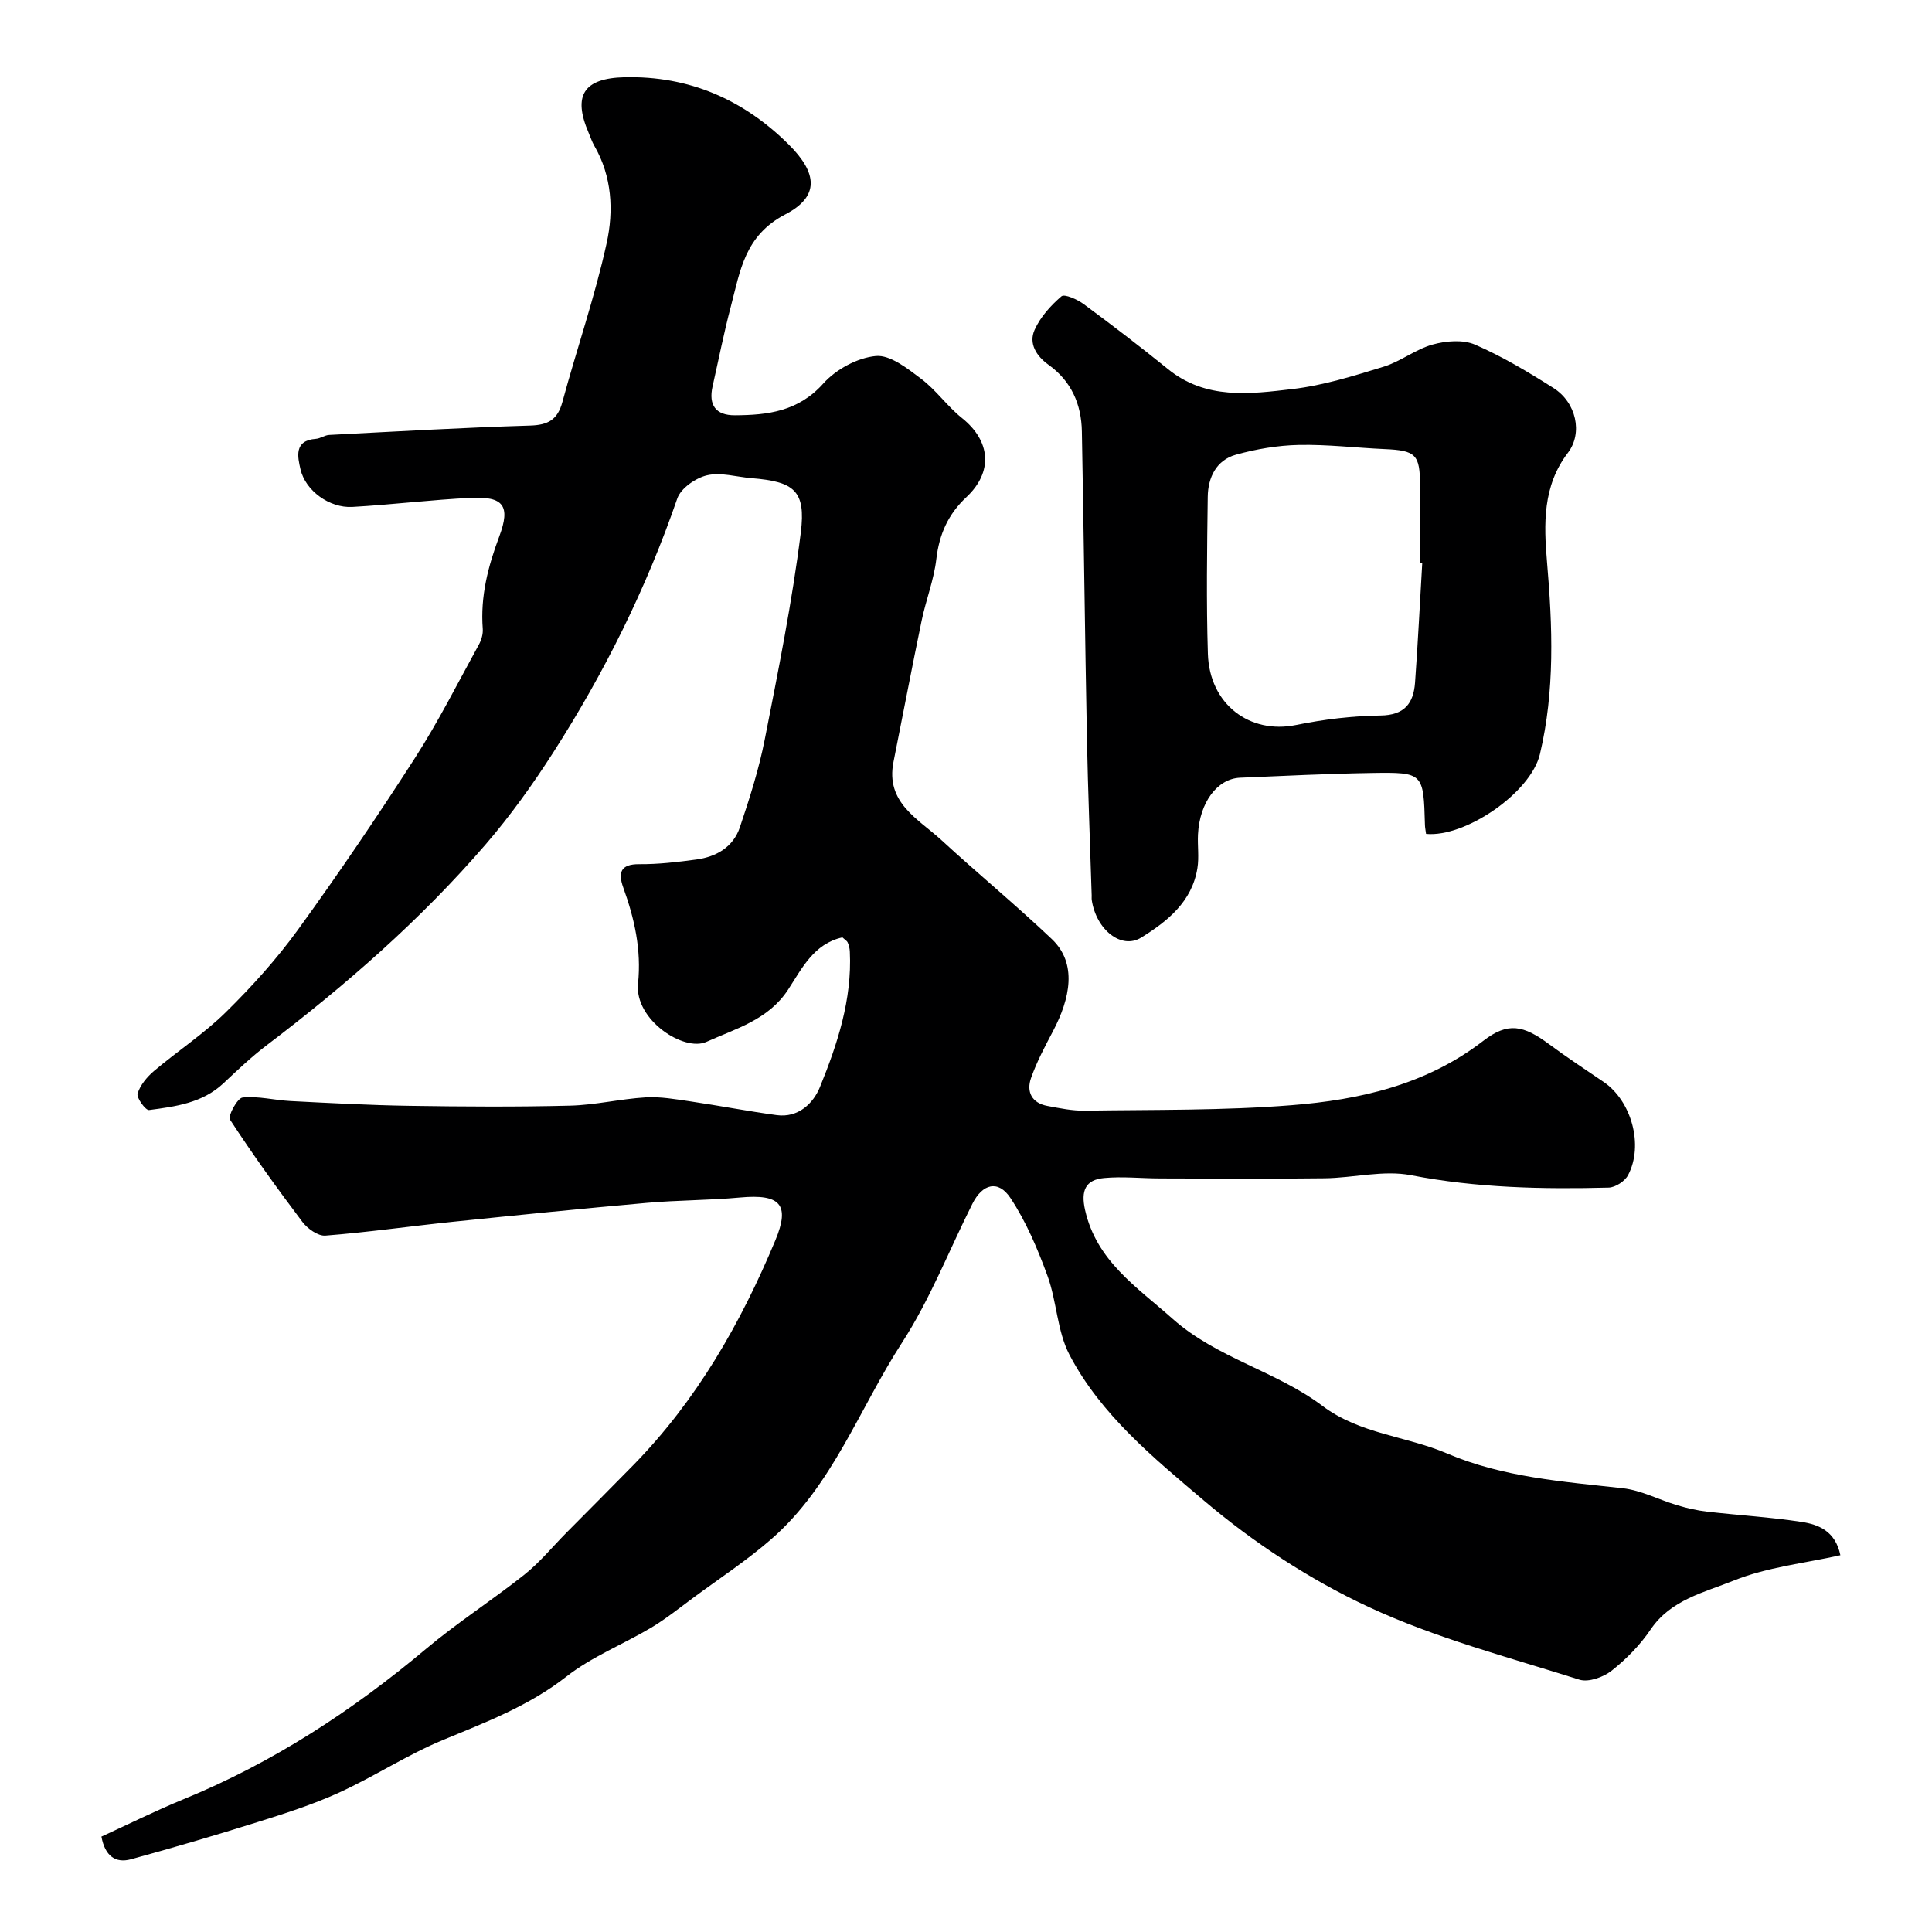
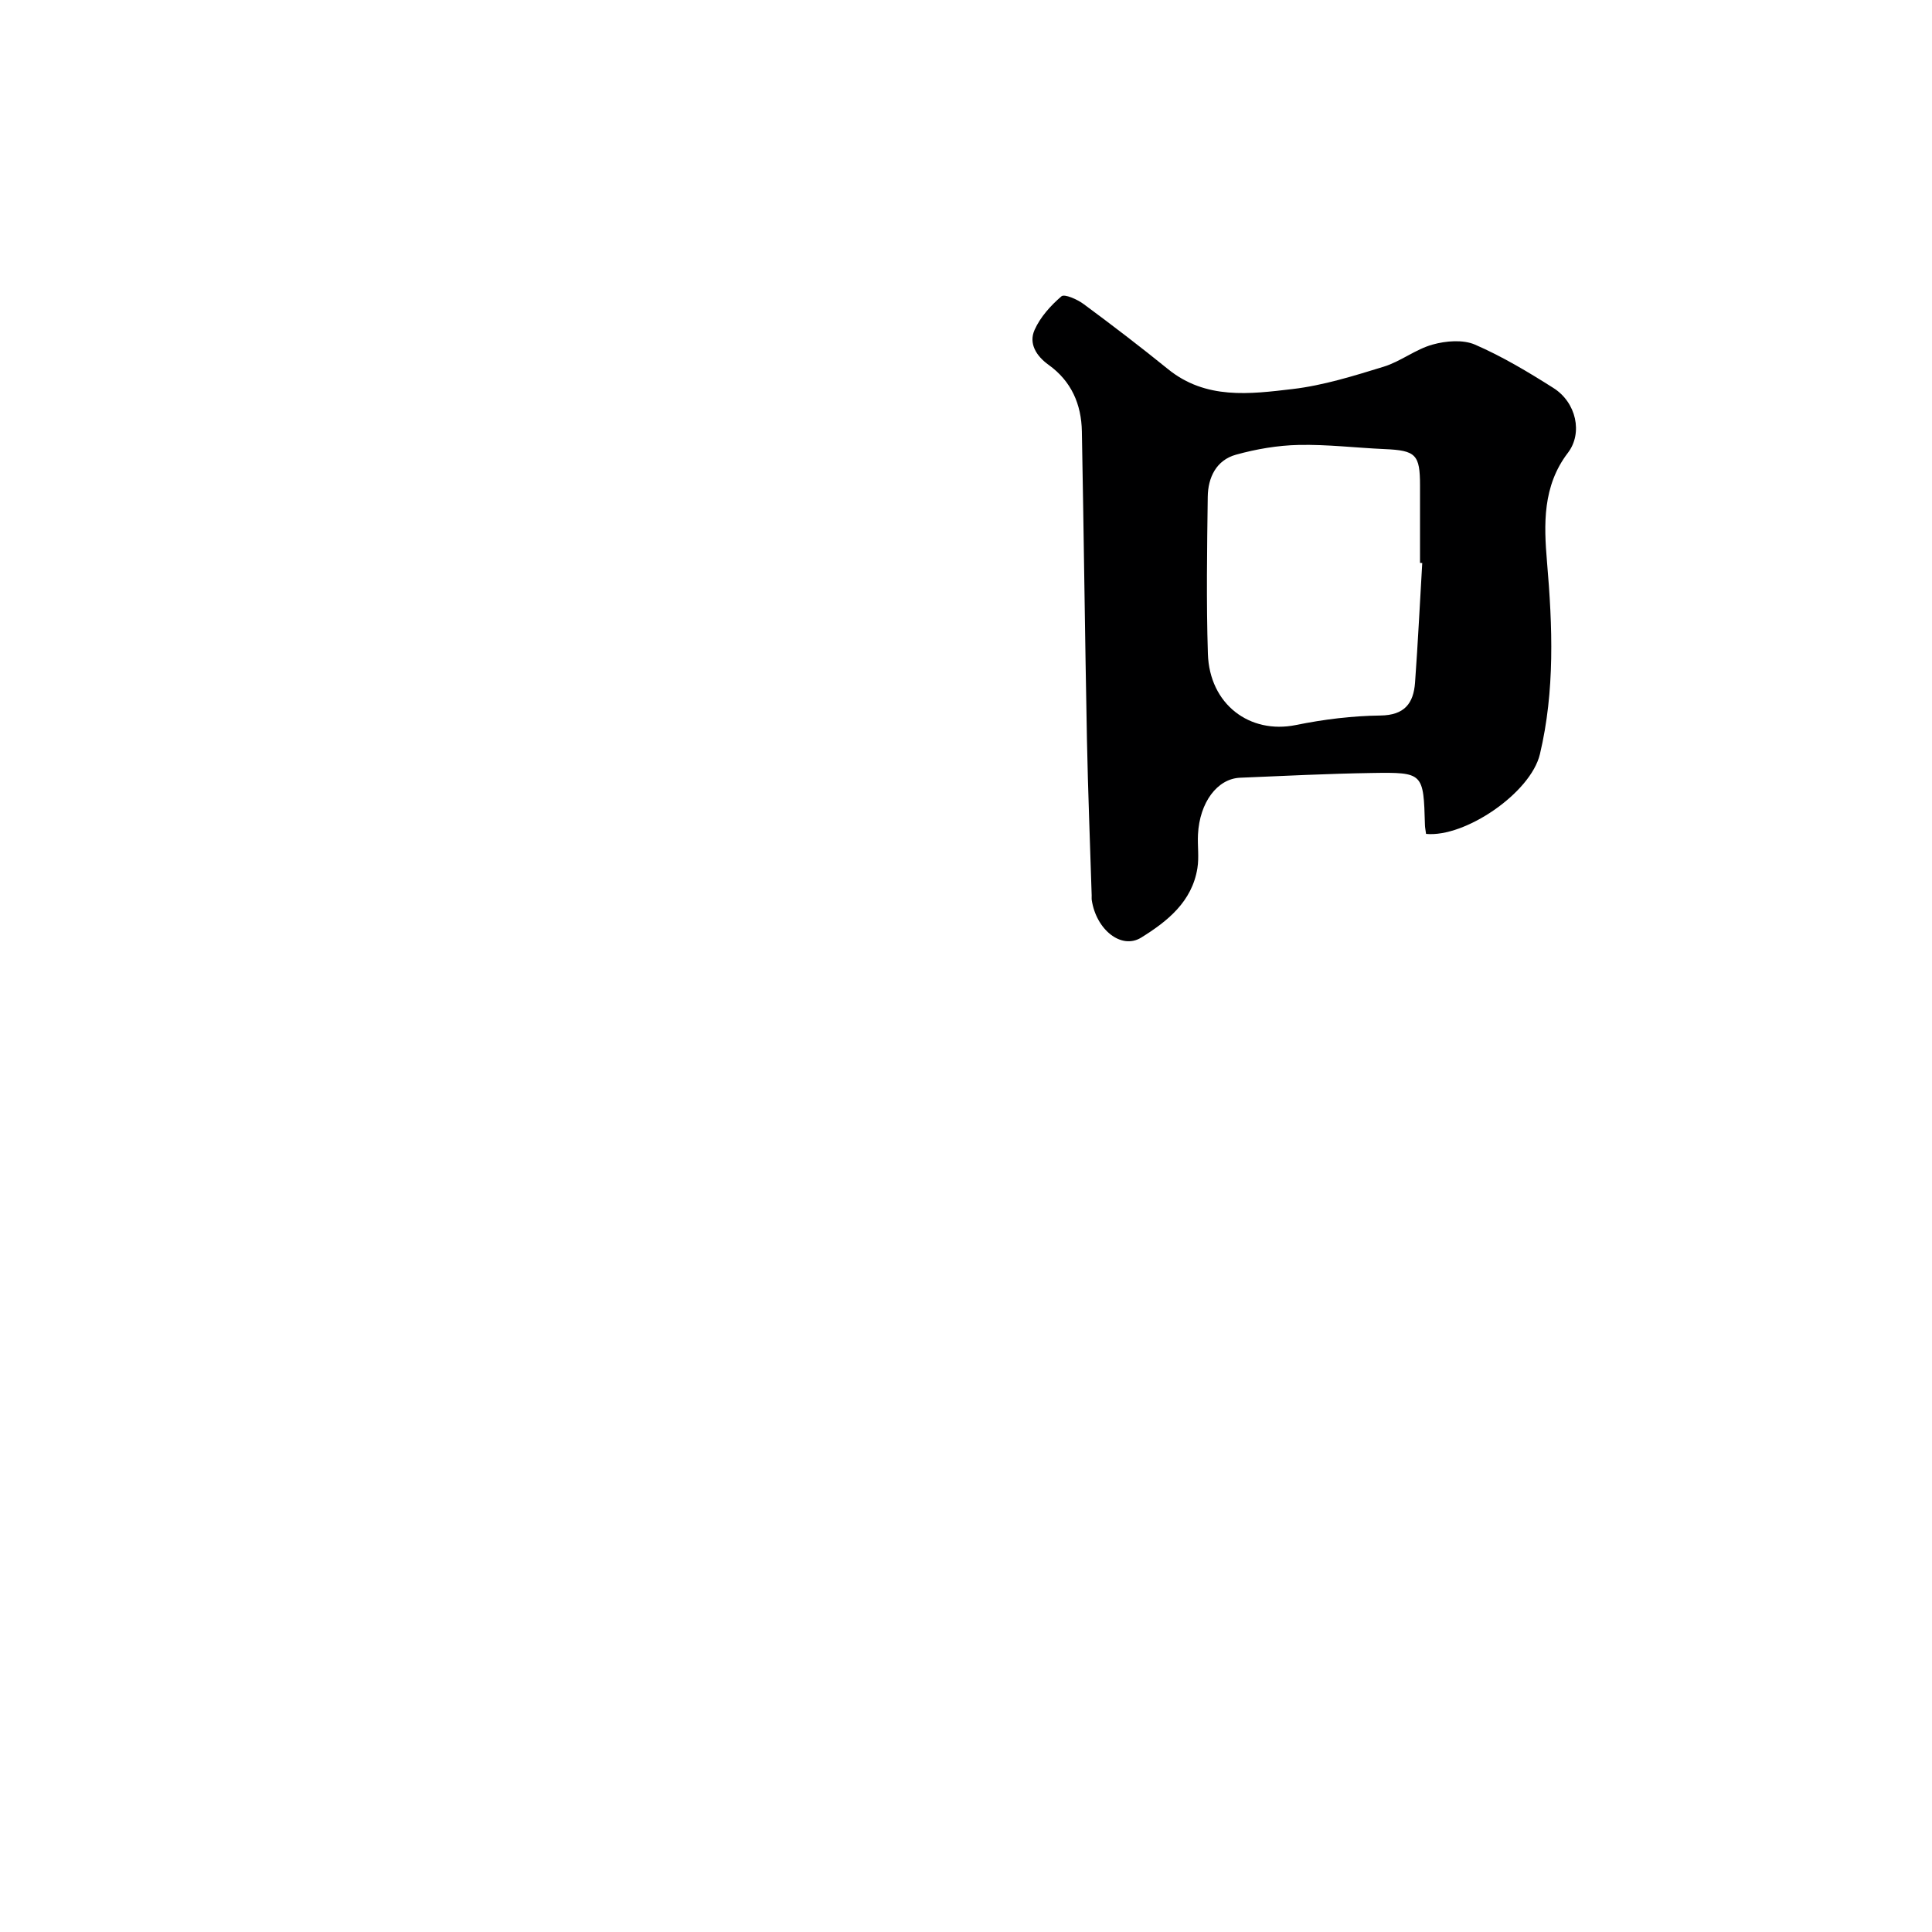
<svg xmlns="http://www.w3.org/2000/svg" enable-background="new 0 0 400 400" viewBox="0 0 400 400">
-   <path d="m174.41 194.08c-5.92 1.3-8.42 6.49-11.24 10.81-4.11 6.29-10.92 8.1-16.9 10.81-4.68 2.13-14.94-4.57-14.17-12.07.72-6.99-.74-13.44-3.06-19.87-1.1-3.05-.61-4.88 3.34-4.84 3.93.03 7.9-.44 11.81-.97 4.14-.56 7.62-2.59 8.99-6.66 2.01-5.97 3.94-12.02 5.15-18.18 2.8-14.23 5.67-28.49 7.47-42.87 1.08-8.69-1.4-10.53-10.2-11.24-3.1-.25-6.36-1.27-9.23-.59-2.35.55-5.42 2.68-6.15 4.81-6.42 18.63-15.11 36.11-25.72 52.64-4.23 6.59-8.83 13.02-13.93 18.94-13.49 15.66-29 29.19-45.45 41.68-3.14 2.39-6.02 5.14-8.91 7.85-4.34 4.05-9.89 4.77-15.36 5.49-.69.09-2.63-2.53-2.36-3.41.53-1.76 1.95-3.45 3.41-4.69 4.88-4.13 10.3-7.67 14.83-12.13 5.39-5.3 10.53-10.99 14.96-17.1 8.42-11.62 16.48-23.51 24.24-35.58 4.85-7.54 8.89-15.59 13.22-23.46.52-.95.88-2.18.8-3.25-.52-6.71 1.09-12.93 3.43-19.17 2.36-6.3.85-8.28-5.83-7.96-8.21.39-16.39 1.42-24.61 1.88-4.71.26-9.7-3.33-10.73-7.8-.57-2.51-1.41-5.97 3.19-6.29.94-.07 1.83-.77 2.77-.81 13.85-.72 27.7-1.52 41.57-1.94 3.74-.11 5.7-1.2 6.7-4.89 2.97-10.98 6.73-21.78 9.16-32.87 1.47-6.69 1.13-13.81-2.56-20.18-.49-.84-.79-1.8-1.18-2.7-3.33-7.75-.97-11.28 7.43-11.48 13.39-.32 24.64 4.64 33.98 13.9 6.04 5.99 6.4 10.82-.67 14.49-8.43 4.39-9.34 11.68-11.27 19.01-1.45 5.49-2.55 11.07-3.8 16.61-.87 3.87.66 6 4.62 5.98 6.83-.03 13.15-.81 18.3-6.57 2.61-2.92 7.05-5.34 10.88-5.7 2.98-.28 6.57 2.6 9.4 4.73 3.09 2.33 5.39 5.68 8.42 8.1 5.95 4.75 6.53 11.14.92 16.4-3.76 3.52-5.61 7.66-6.21 12.79-.5 4.32-2.16 8.5-3.05 12.79-2.02 9.72-3.87 19.48-5.82 29.21-1.7 8.49 5.14 11.81 9.95 16.23 7.52 6.92 15.42 13.44 22.83 20.47 5.32 5.05 3.79 12.31.25 19.04-1.67 3.17-3.37 6.36-4.55 9.71-1.01 2.85.14 5.19 3.38 5.79 2.56.48 5.17 1.02 7.75.98 14.27-.22 28.58 0 42.79-1.13 14.17-1.12 27.94-4.24 39.71-13.33 5.1-3.94 8.31-3.24 13.64.71 3.67 2.72 7.49 5.23 11.27 7.8 5.76 3.91 8.34 13.1 5.06 19.31-.66 1.25-2.62 2.53-4.01 2.57-13.7.35-27.31.07-40.9-2.56-5.72-1.11-11.94.56-17.94.63-11.36.14-22.72.06-34.08.03-3.86-.01-7.74-.44-11.56-.08-3.85.36-4.83 2.61-3.93 6.61 2.38 10.6 10.78 15.99 18.11 22.52 9.18 8.17 21.45 10.83 31.03 18.04 7.76 5.84 17.33 6.23 25.8 9.85 11.56 4.94 24.02 5.83 36.37 7.2 3.85.43 7.52 2.4 11.32 3.53 2.01.6 4.08 1.08 6.16 1.32 6.51.75 13.07 1.13 19.54 2.12 3.52.54 7.01 1.88 8.05 6.9-7.43 1.67-15.17 2.46-22.11 5.26-6.04 2.44-13 3.94-17.18 10.12-2.17 3.21-5.02 6.12-8.07 8.53-1.71 1.35-4.78 2.45-6.67 1.86-14.7-4.66-29.81-8.61-43.71-15.09-12.15-5.66-23.77-13.29-34-21.97-10.4-8.82-21.38-17.77-27.88-30.23-2.55-4.89-2.61-11.03-4.54-16.32-2.04-5.58-4.41-11.2-7.67-16.12-2.53-3.81-5.79-2.96-7.88 1.21-4.82 9.6-8.75 19.76-14.55 28.72-8.86 13.67-14.4 29.64-27.07 40.69-5.03 4.39-10.67 8.09-16.06 12.07-2.89 2.13-5.7 4.4-8.77 6.24-5.82 3.47-12.31 6.02-17.59 10.15-7.77 6.07-16.61 9.43-25.51 13.11-7.44 3.08-14.27 7.59-21.61 10.94-5.44 2.48-11.2 4.31-16.92 6.11-8.65 2.72-17.36 5.27-26.11 7.67-3.22.88-5.39-.67-6.13-4.69 5.56-2.54 11.2-5.36 17.01-7.74 18.49-7.57 34.95-18.33 50.21-31.14 6.5-5.46 13.7-10.07 20.35-15.36 3.17-2.52 5.78-5.73 8.65-8.63 4.62-4.67 9.27-9.31 13.86-14 13.15-13.42 22.29-29.42 29.45-46.59 3.11-7.46.97-9.62-7.31-8.86-6.41.59-12.88.54-19.29 1.11-13.41 1.19-26.81 2.54-40.2 3.92-8.79.91-17.55 2.17-26.36 2.86-1.53.12-3.71-1.44-4.77-2.85-5.21-6.9-10.27-13.94-14.99-21.18-.47-.73 1.53-4.45 2.62-4.56 3.25-.34 6.6.56 9.93.73 8.26.42 16.53.87 24.8.99 11.03.17 22.07.24 33.1-.04 5.21-.13 10.39-1.4 15.61-1.71 3.07-.18 6.2.38 9.27.83 5.96.88 11.89 2.03 17.86 2.84 4.5.61 7.6-2.46 8.96-5.81 3.63-8.92 6.66-18.12 6.19-28.01-.03-.64-.16-1.31-.43-1.88-.16-.4-.66-.67-1.11-1.09z" fill="#000001" />
  <path d="m295.25 172.65c-.11-.85-.22-1.33-.23-1.82-.3-10.83-.3-10.96-10.99-10.79-9.1.14-18.19.6-27.28.98-4.74.2-8.39 5.13-8.72 11.74-.12 2.33.25 4.71-.12 6.98-1.11 6.95-6.21 11.01-11.64 14.38-4.11 2.54-9.3-1.63-10.23-7.75-.05-.33-.01-.67-.02-1-.33-10.76-.77-21.52-.98-32.28-.41-21.25-.65-42.51-1.05-63.76-.1-5.63-2.17-10.41-6.9-13.8-2.52-1.81-4.16-4.4-2.89-7.23 1.18-2.65 3.33-5.04 5.56-6.95.64-.54 3.28.63 4.59 1.6 5.91 4.37 11.76 8.84 17.47 13.47 7.83 6.36 16.95 5.17 25.77 4.13 6.4-.75 12.7-2.73 18.89-4.63 3.51-1.08 6.59-3.6 10.12-4.58 2.75-.77 6.28-1.07 8.78.01 5.65 2.45 11.02 5.67 16.24 8.98 4.73 2.99 6.13 9.33 2.99 13.43-5.25 6.87-4.98 14.79-4.32 22.56 1.15 13.38 1.65 26.7-1.47 39.83-1.93 8.05-15.52 17.28-23.57 16.5zm-.79-56.08c-.15-.01-.31-.02-.46-.03 0-5.33 0-10.67 0-16 0-6.45-.87-7.28-7.32-7.56-5.93-.26-11.87-.99-17.79-.86-4.35.09-8.79.85-13 2.02-4.07 1.13-5.79 4.71-5.84 8.73-.14 10.83-.31 21.67.03 32.49.33 10.46 8.65 16.69 18.22 14.75 5.74-1.17 11.65-1.9 17.49-1.97 5.02-.06 6.86-2.53 7.18-6.81.6-8.25 1-16.51 1.49-24.76z" fill="#000001" />
</svg>